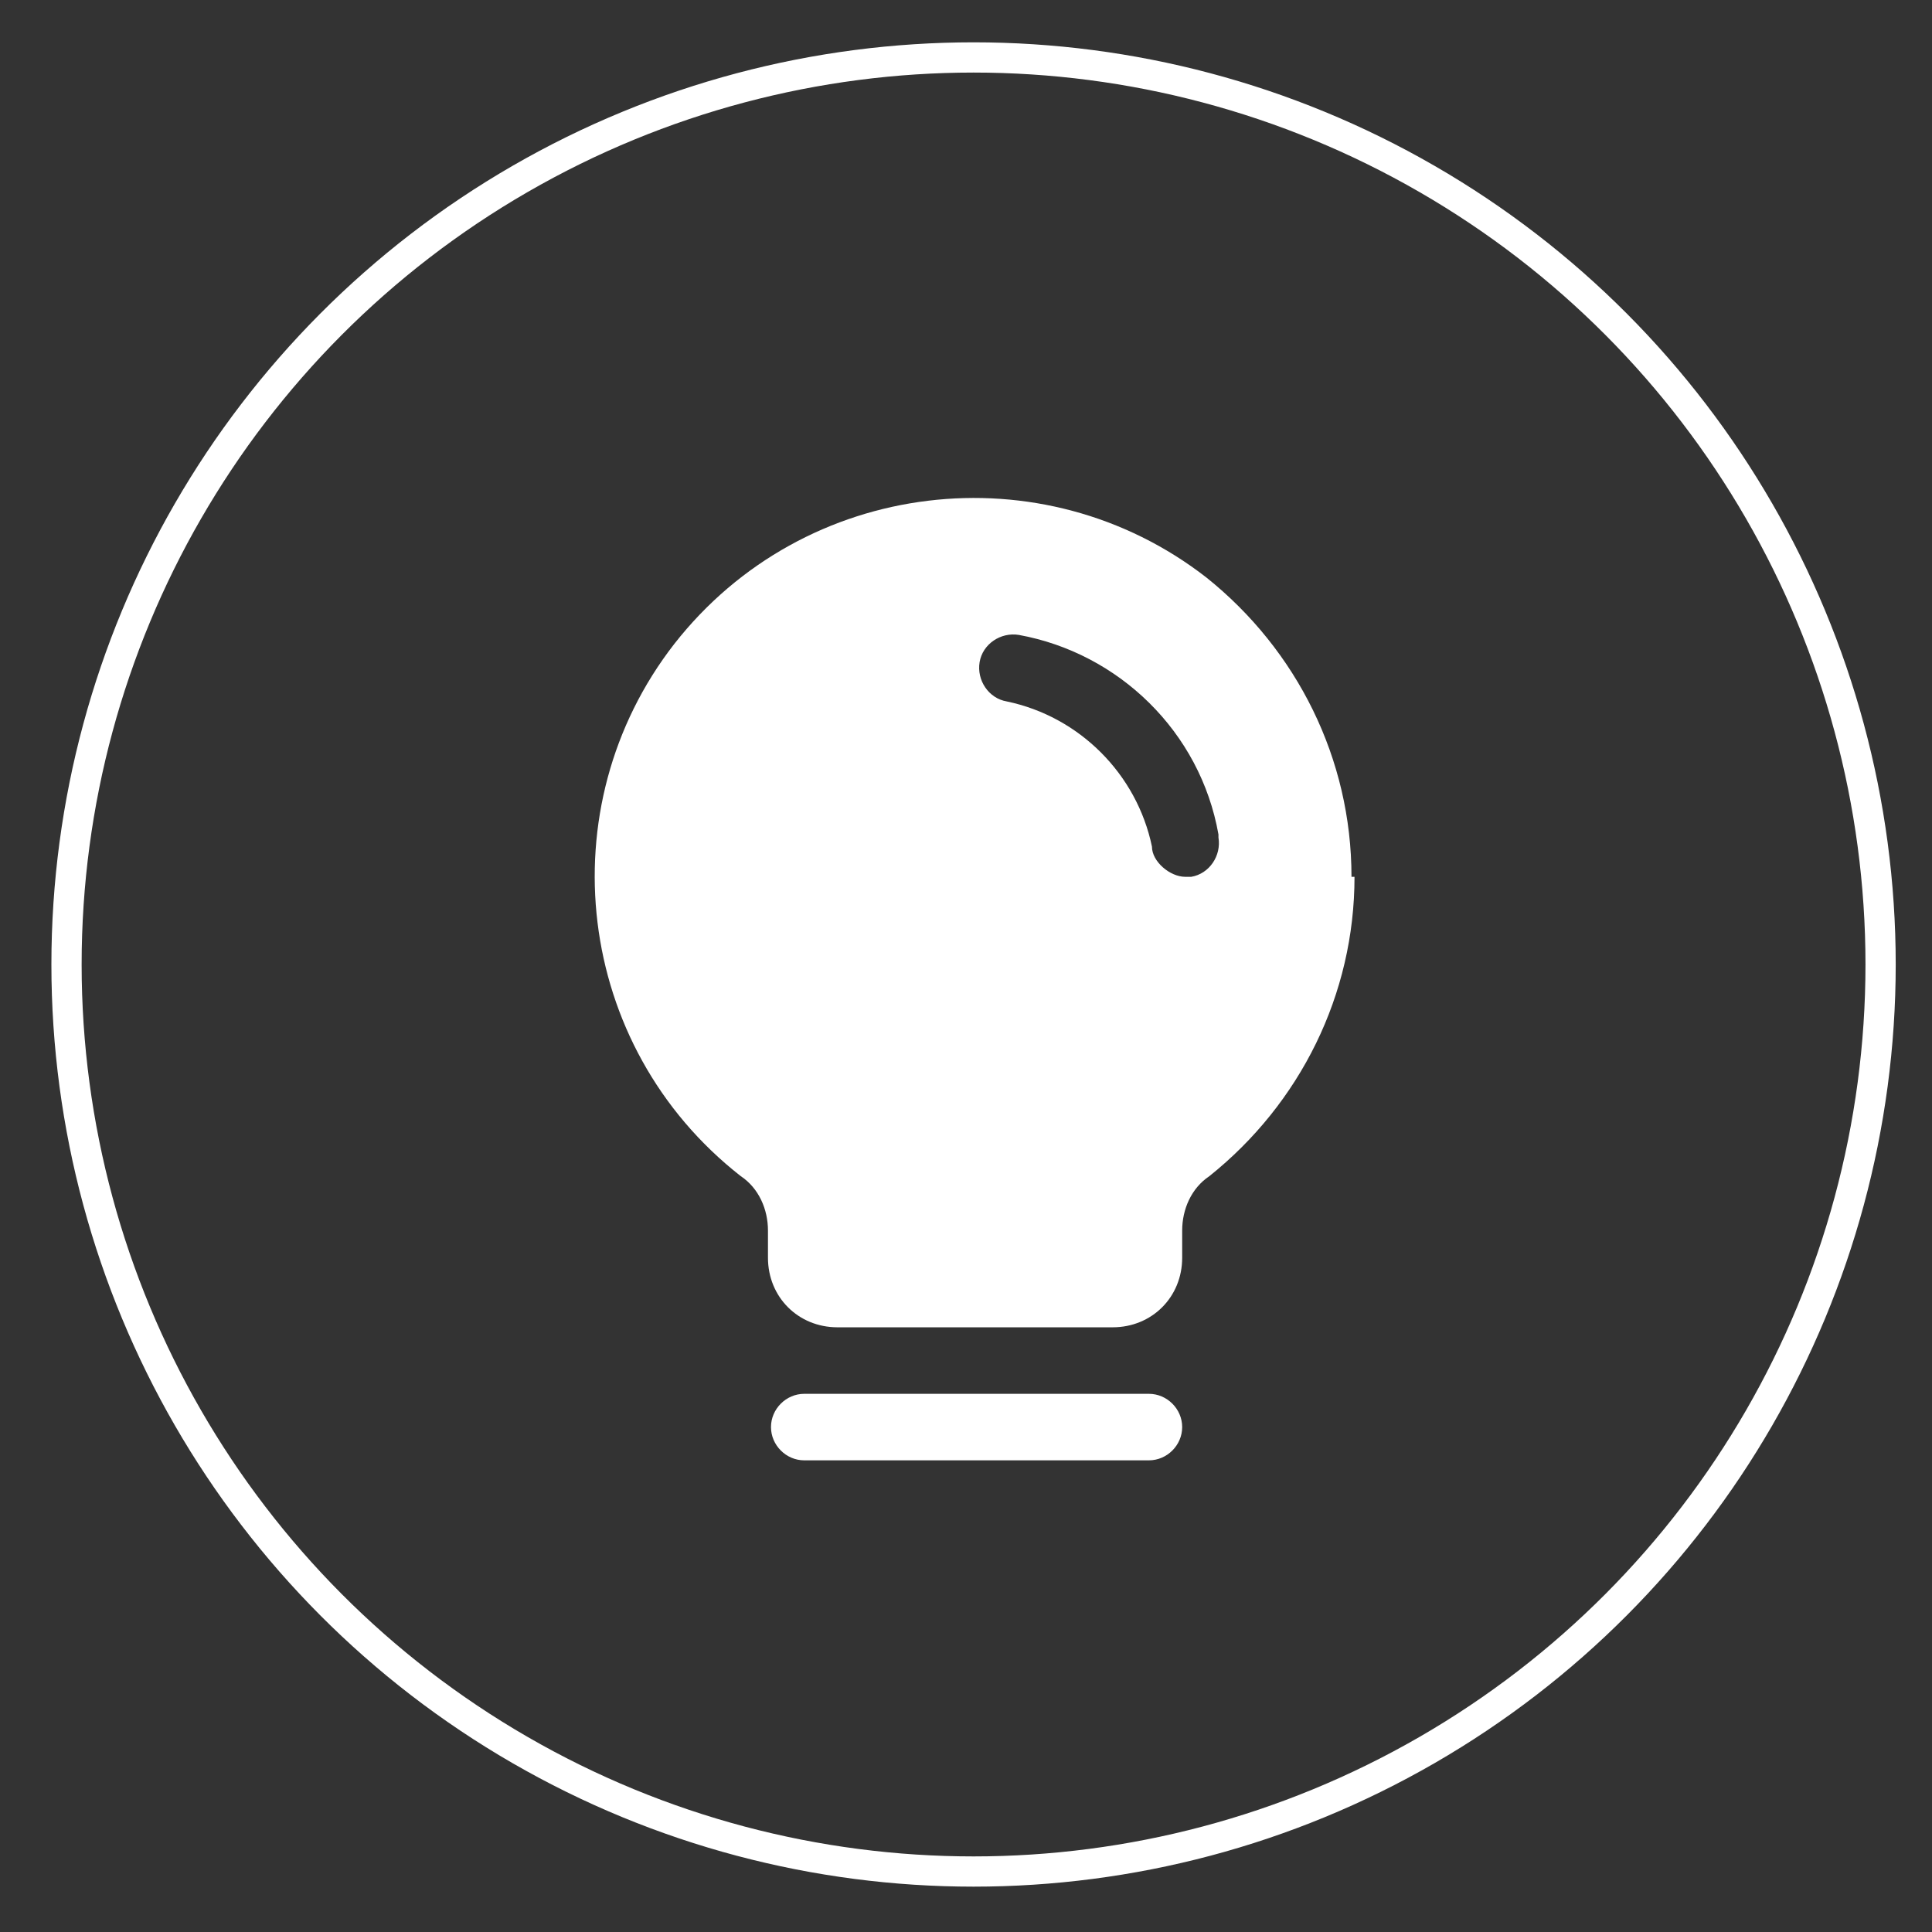
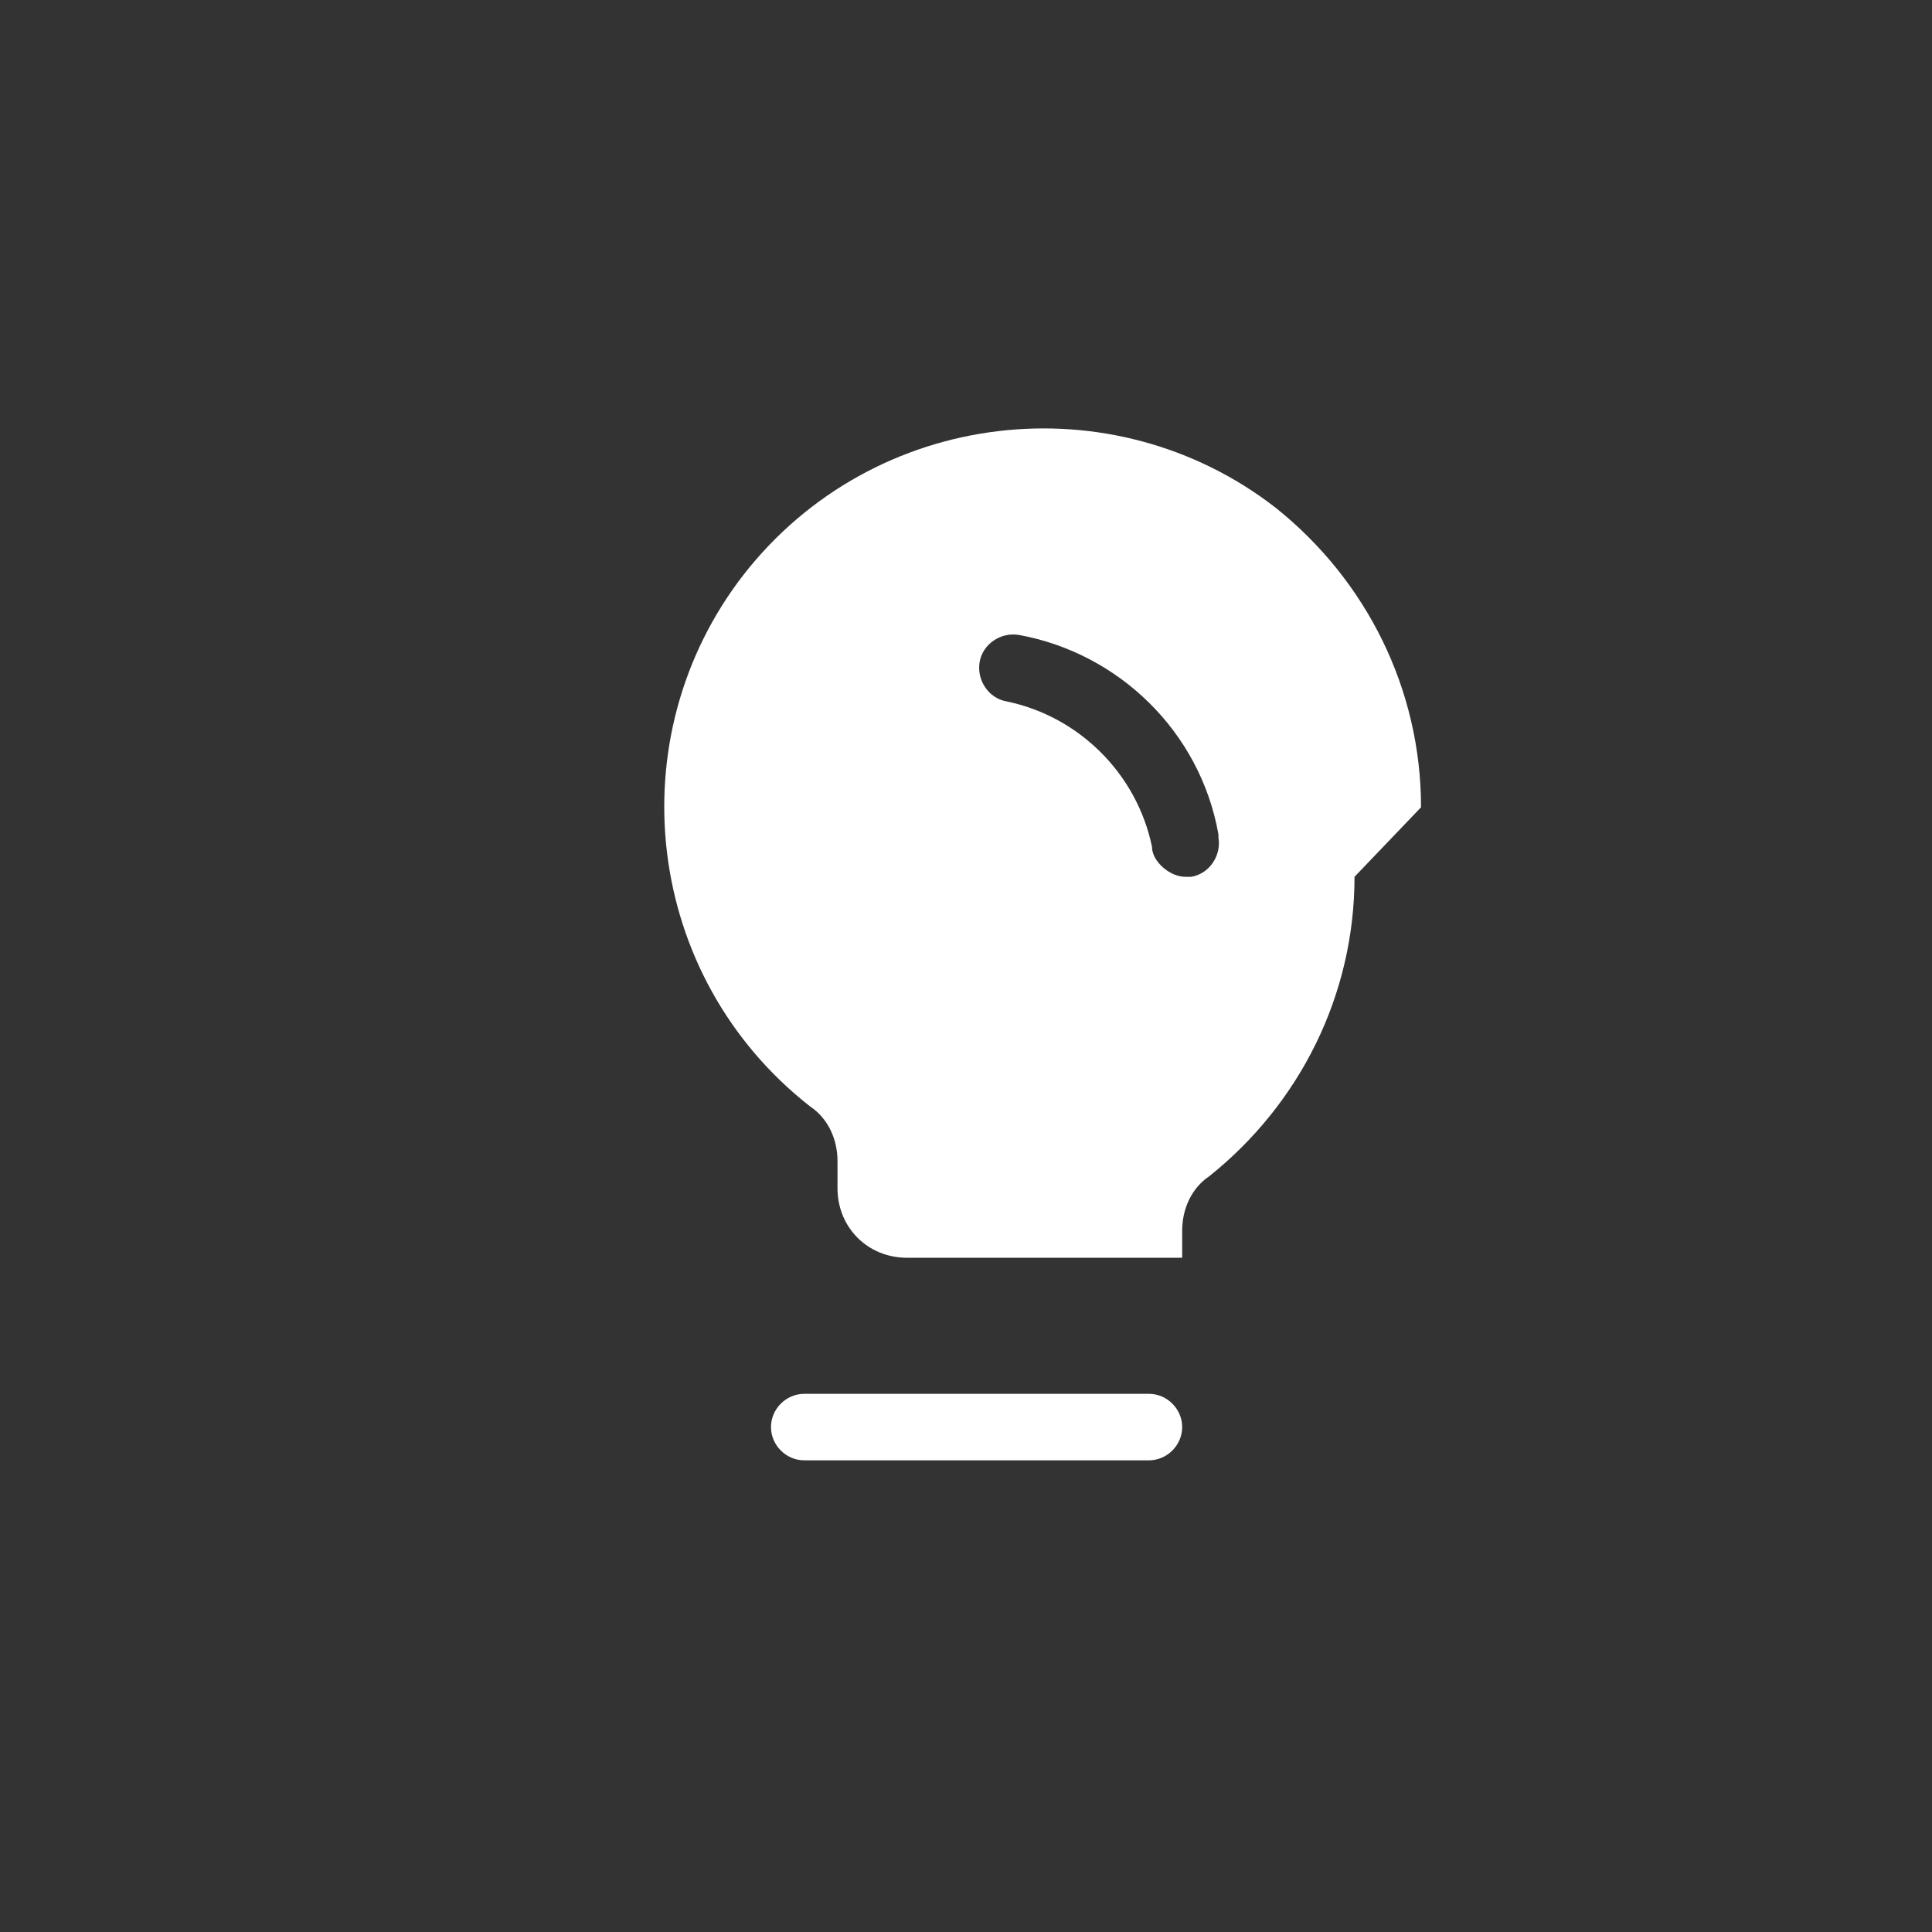
<svg xmlns="http://www.w3.org/2000/svg" id="Layer_1" version="1.1" viewBox="0 0 63.9 63.9">
  <rect x="0" y="0" width="63.9" height="63.9" fill="#333333" stroke="none" />
  <defs>
    <style>
      .st0, .st1 {
        fill: none;
      }

      .st2 {
        fill: #fff;
      }

      .st1 {
        stroke: #fff;
      }
    </style>
  </defs>
  <g id="Group_204">
    <g id="Ellipse_43">
      <circle class="st0" cx="32.2" cy="31.9" r="30.5" />
-       <circle class="st1" cx="32.2" cy="31.9" r="30" />
    </g>
-     <path id="Path_5439" class="st2" d="M39.1,47.2c0,.6-.5,1.1-1.1,1.1h-11.4c-.6,0-1.1-.5-1.1-1.1s.5-1.1,1.1-1.1h11.4c.6,0,1.1.5,1.1,1.1h0ZM44.8,29c0,3.9-1.8,7.5-4.8,9.9-.6.4-.9,1.1-.9,1.8v.9c0,1.3-1,2.3-2.3,2.3h-9.1c-1.3,0-2.3-1-2.3-2.3h0v-.9c0-.7-.3-1.4-.9-1.8-5.5-4.3-6.4-12.2-2.2-17.6,4.3-5.5,12.2-6.4,17.6-2.2,3,2.4,4.8,6,4.8,9.9h0ZM40.3,27.6c-.6-3.4-3.3-6-6.6-6.6-.6-.1-1.2.3-1.3.9-.1.6.3,1.2.9,1.3,2.4.5,4.3,2.4,4.8,4.8,0,.5.6,1,1.1,1,0,0,.1,0,.2,0,.6-.1,1-.7.9-1.3h0Z" />
+     <path id="Path_5439" class="st2" d="M39.1,47.2c0,.6-.5,1.1-1.1,1.1h-11.4c-.6,0-1.1-.5-1.1-1.1s.5-1.1,1.1-1.1h11.4c.6,0,1.1.5,1.1,1.1h0ZM44.8,29c0,3.9-1.8,7.5-4.8,9.9-.6.4-.9,1.1-.9,1.8v.9h-9.1c-1.3,0-2.3-1-2.3-2.3h0v-.9c0-.7-.3-1.4-.9-1.8-5.5-4.3-6.4-12.2-2.2-17.6,4.3-5.5,12.2-6.4,17.6-2.2,3,2.4,4.8,6,4.8,9.9h0ZM40.3,27.6c-.6-3.4-3.3-6-6.6-6.6-.6-.1-1.2.3-1.3.9-.1.6.3,1.2.9,1.3,2.4.5,4.3,2.4,4.8,4.8,0,.5.6,1,1.1,1,0,0,.1,0,.2,0,.6-.1,1-.7.9-1.3h0Z" />
  </g>
</svg>